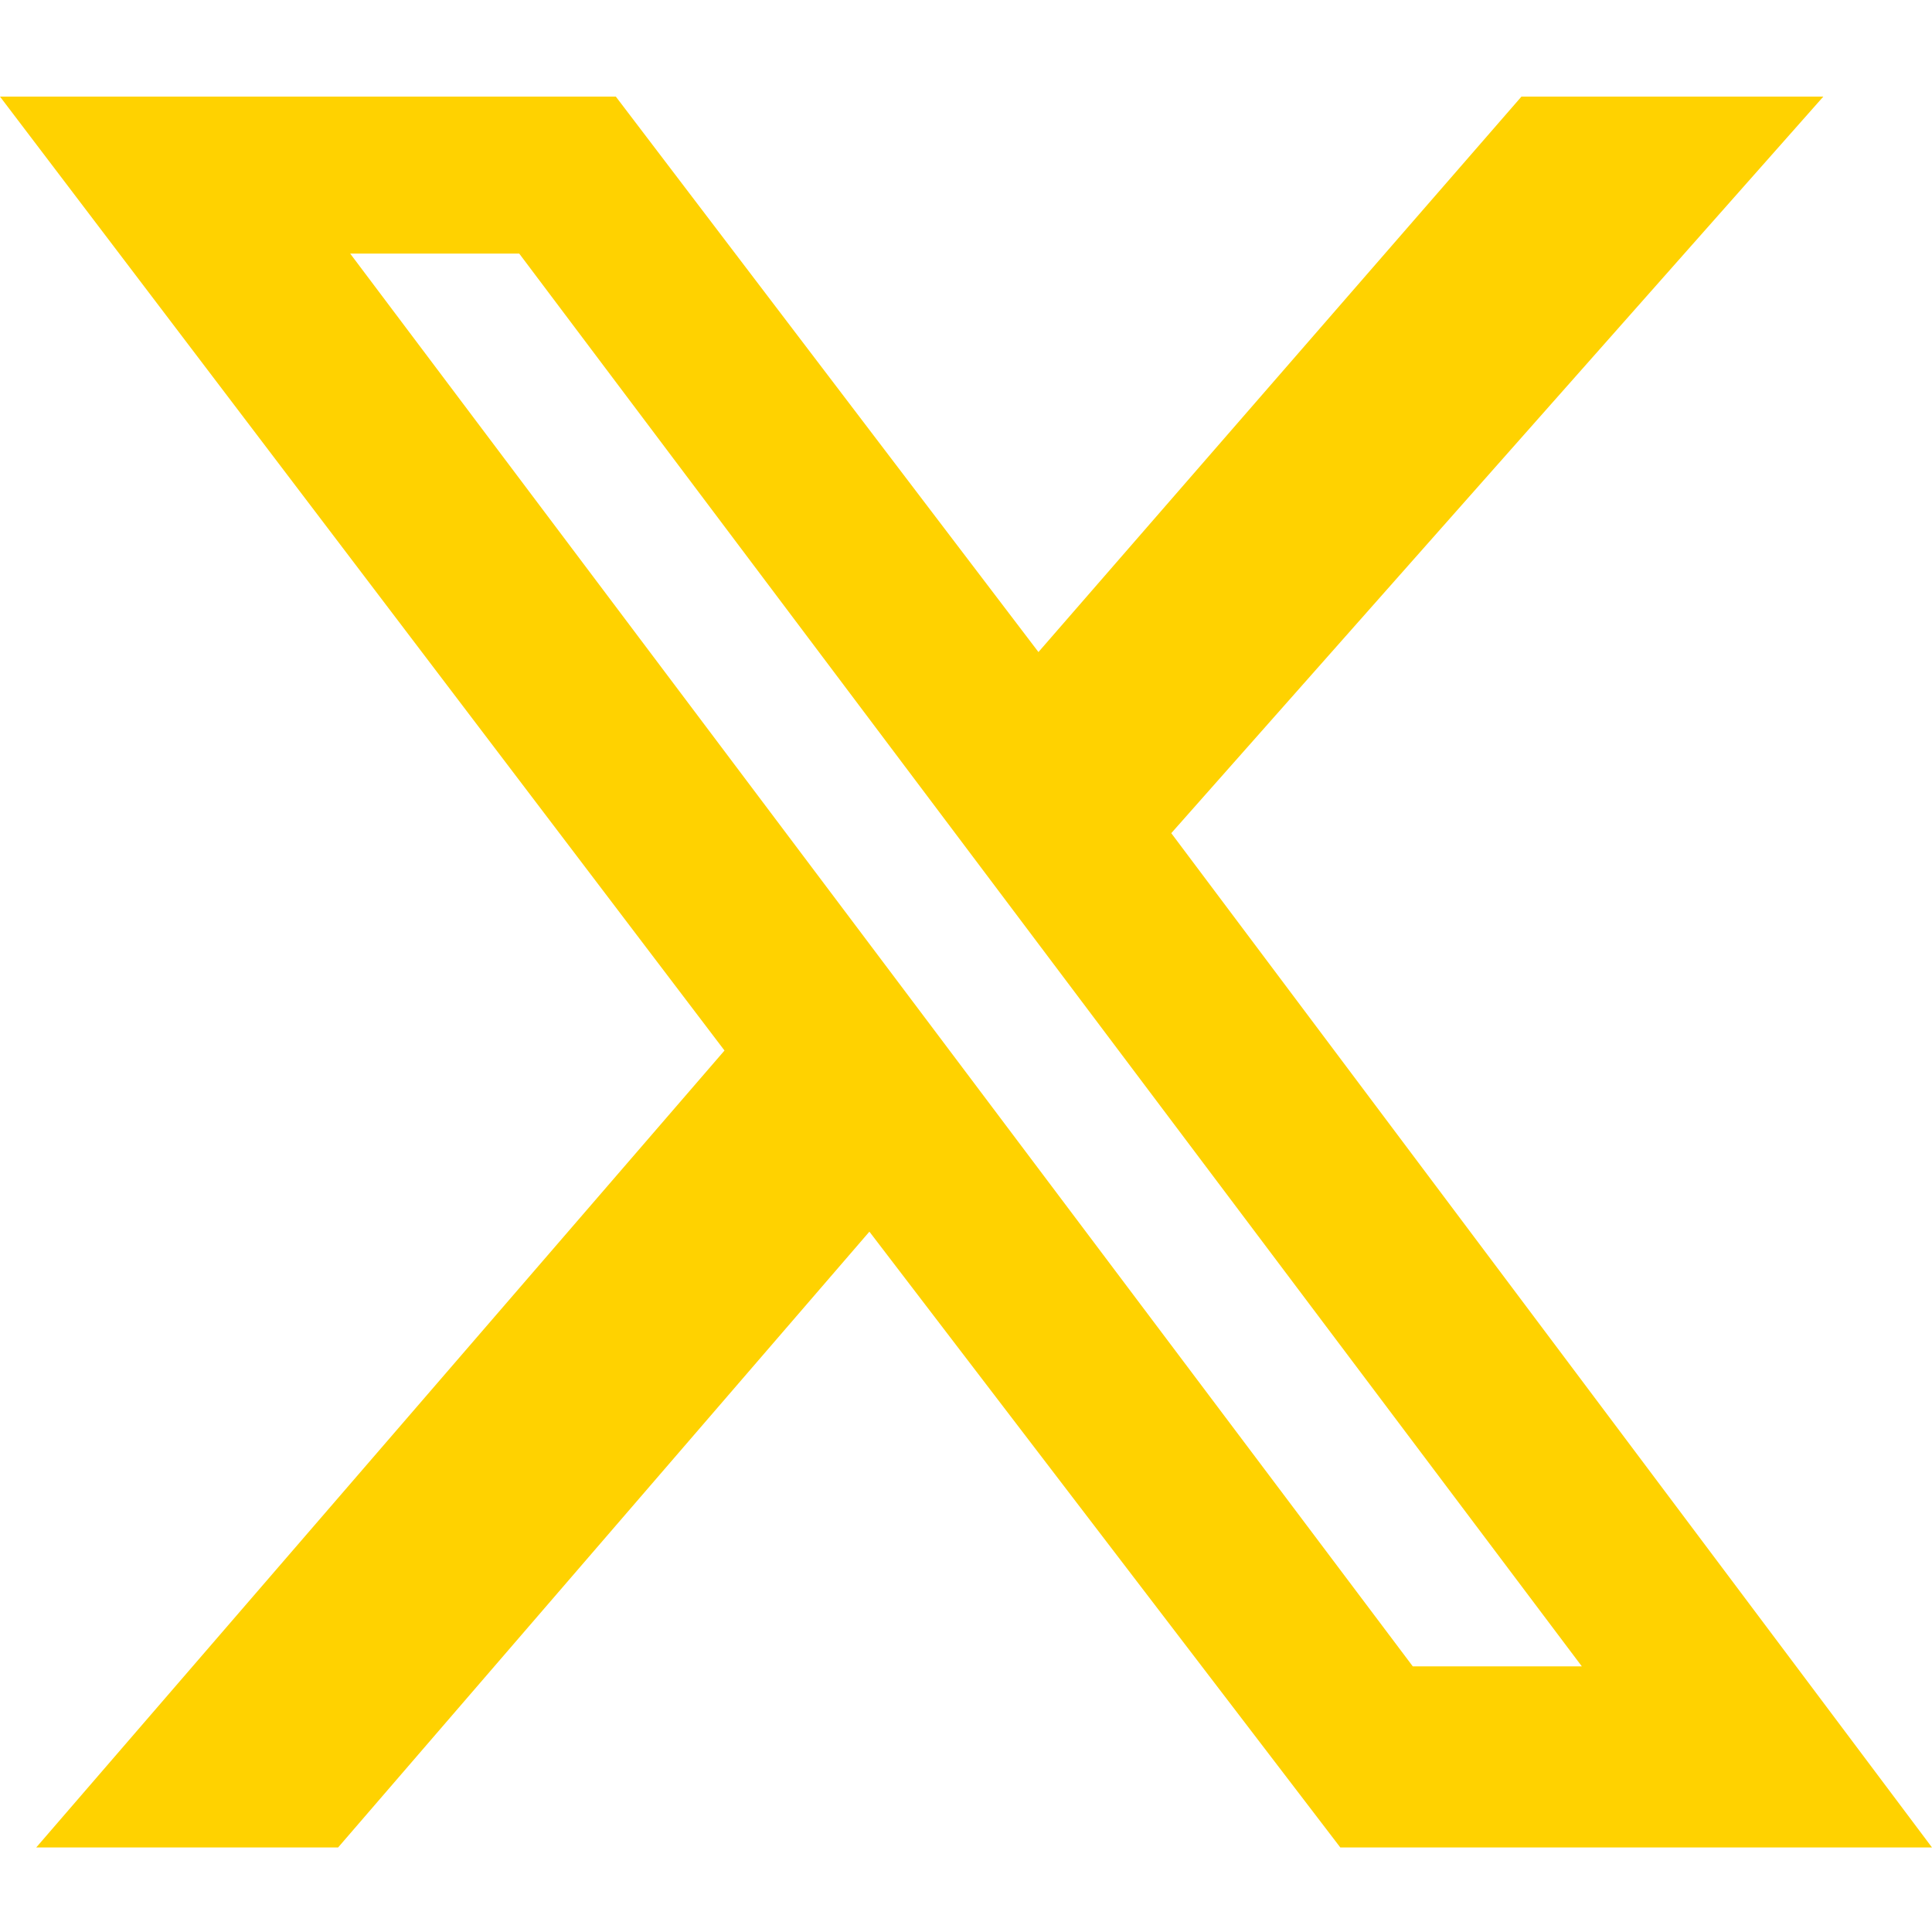
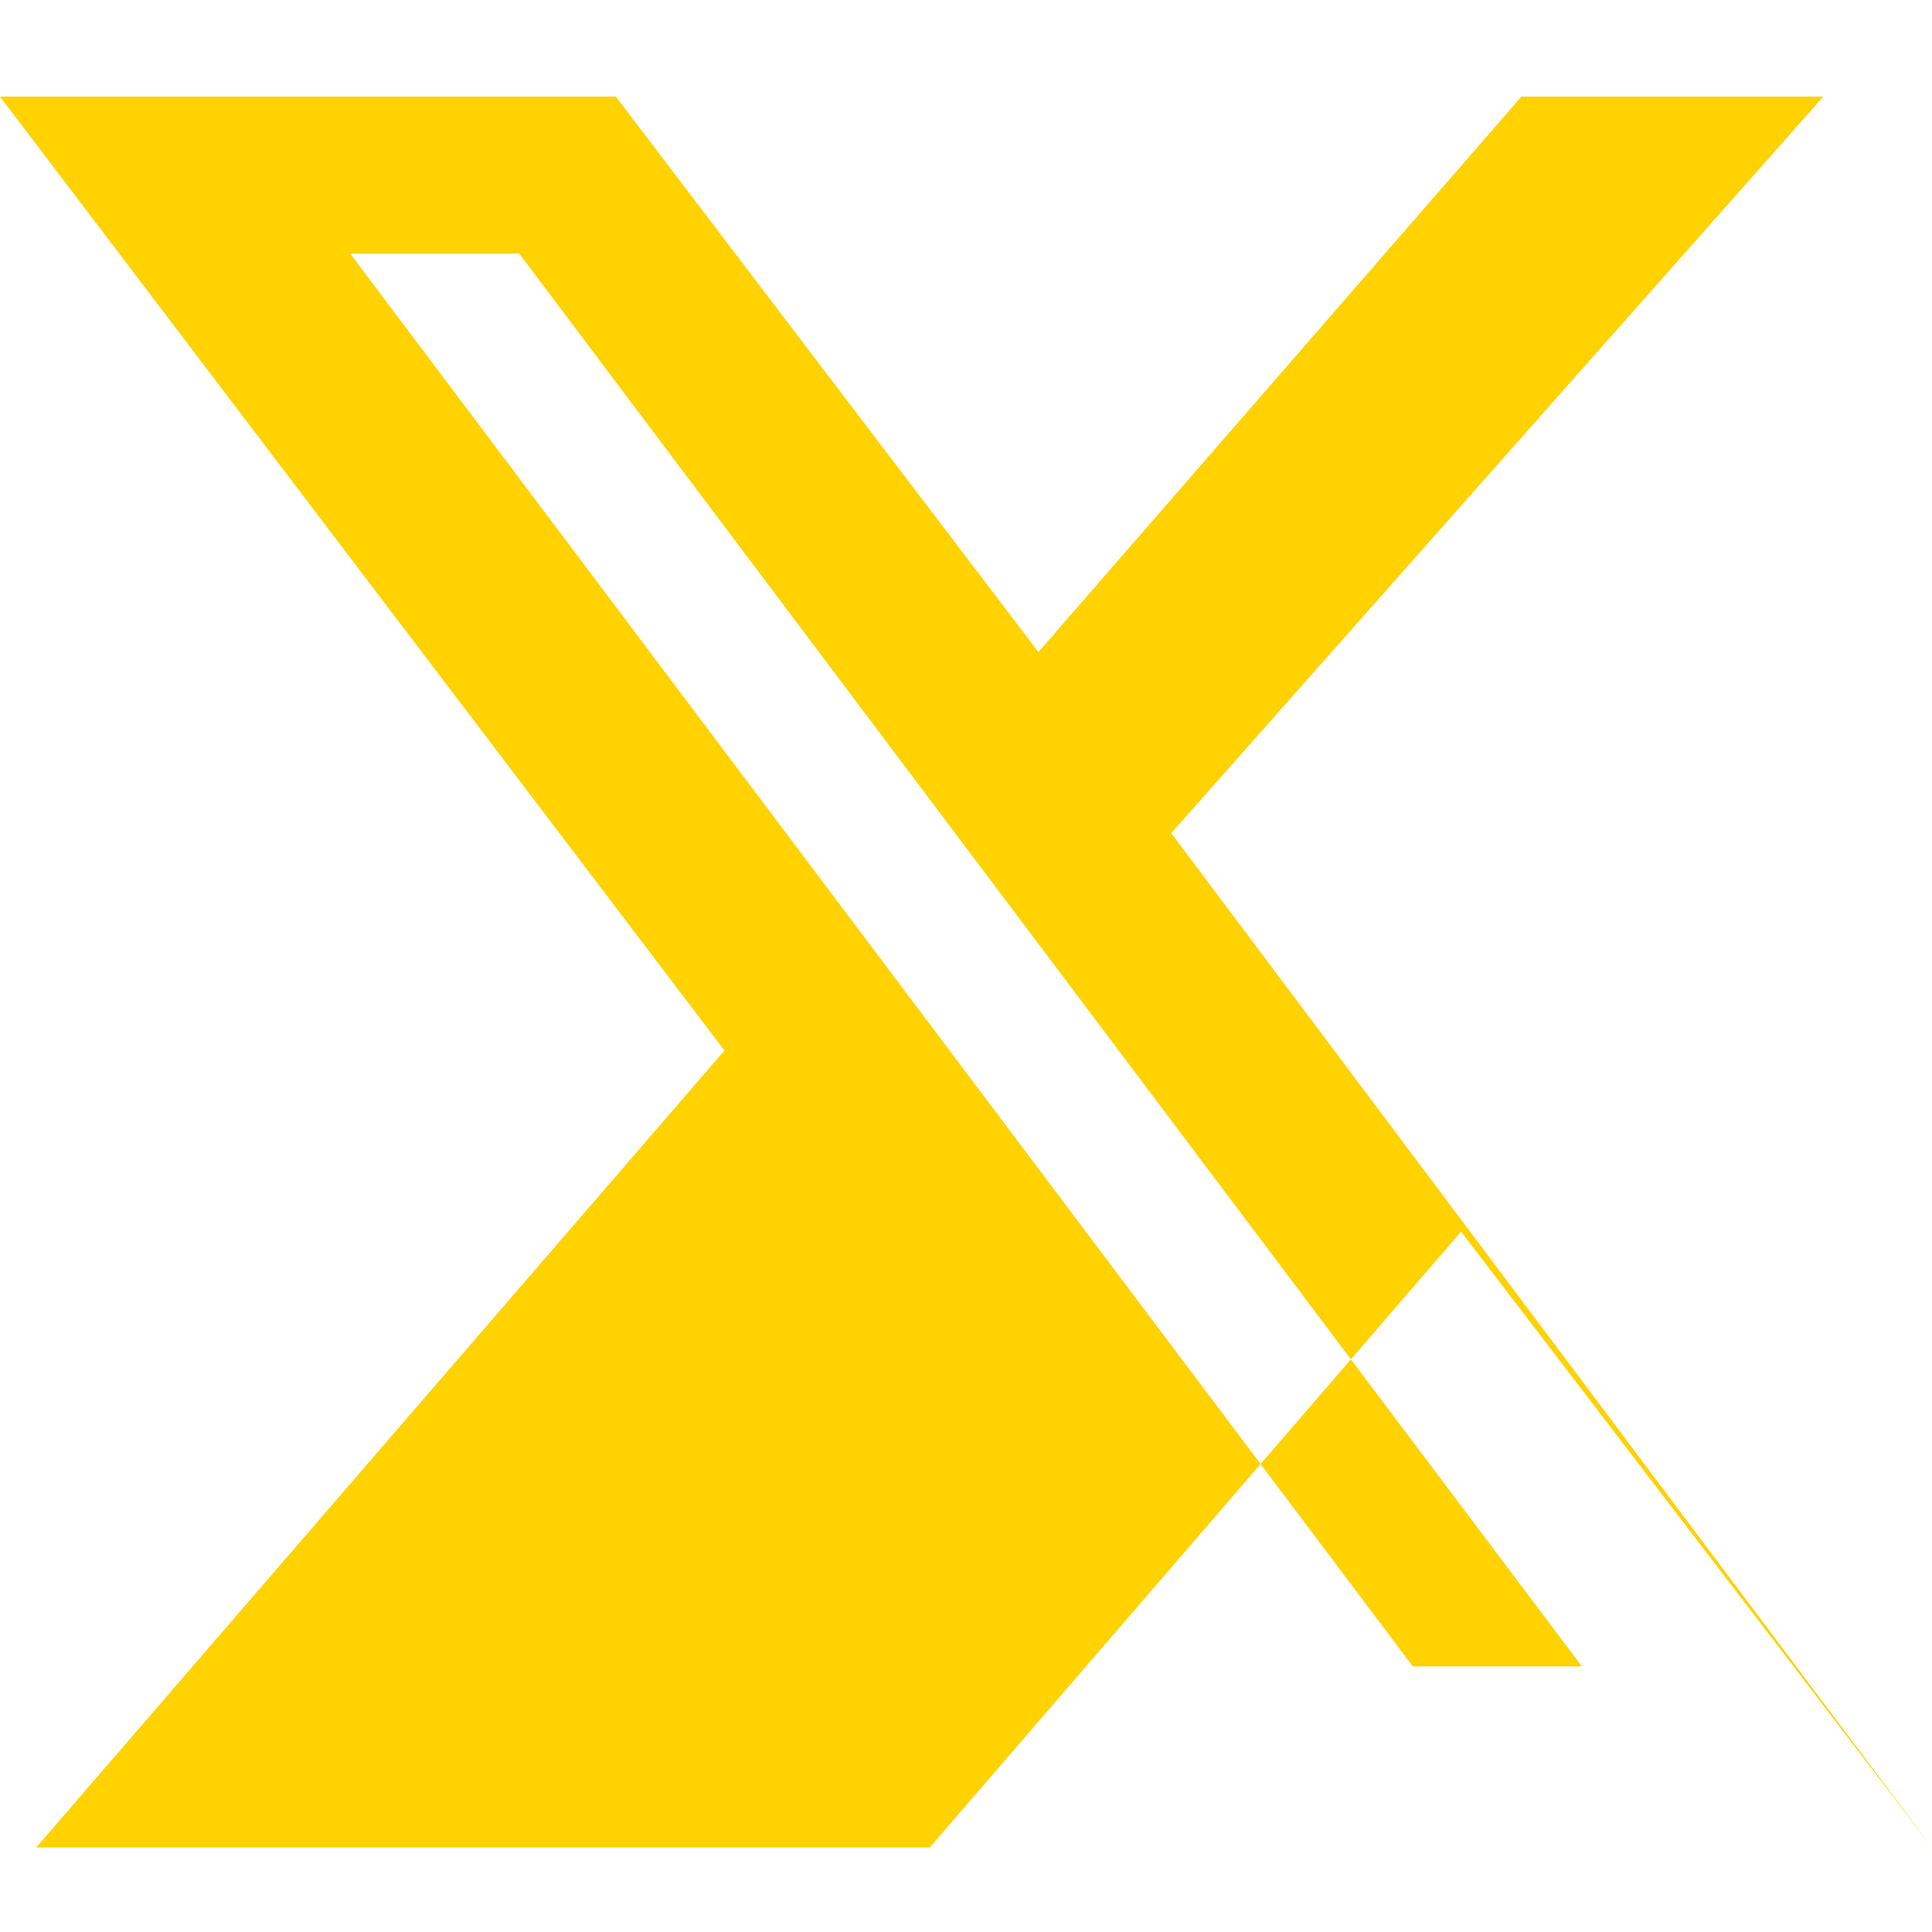
<svg xmlns="http://www.w3.org/2000/svg" version="1.1" id="Capa_1" x="0px" y="0px" viewBox="0 0 16 16" style="enable-background:new 0 0 16 16;" xml:space="preserve">
  <style type="text/css">
	.st0{fill:#FFD200;}
</style>
-   <path class="st0" d="M12.6,0.8h2.5L9.7,6.9l6.3,8.4h-4.9l-3.9-5.1l-4.4,5.1H0.3L6,8.7L0,0.8h5.1l3.5,4.6L12.6,0.8L12.6,0.8z   M11.7,13.8h1.4L4.3,2.1H2.9L11.7,13.8z" />
+   <path class="st0" d="M12.6,0.8h2.5L9.7,6.9l6.3,8.4l-3.9-5.1l-4.4,5.1H0.3L6,8.7L0,0.8h5.1l3.5,4.6L12.6,0.8L12.6,0.8z   M11.7,13.8h1.4L4.3,2.1H2.9L11.7,13.8z" />
</svg>